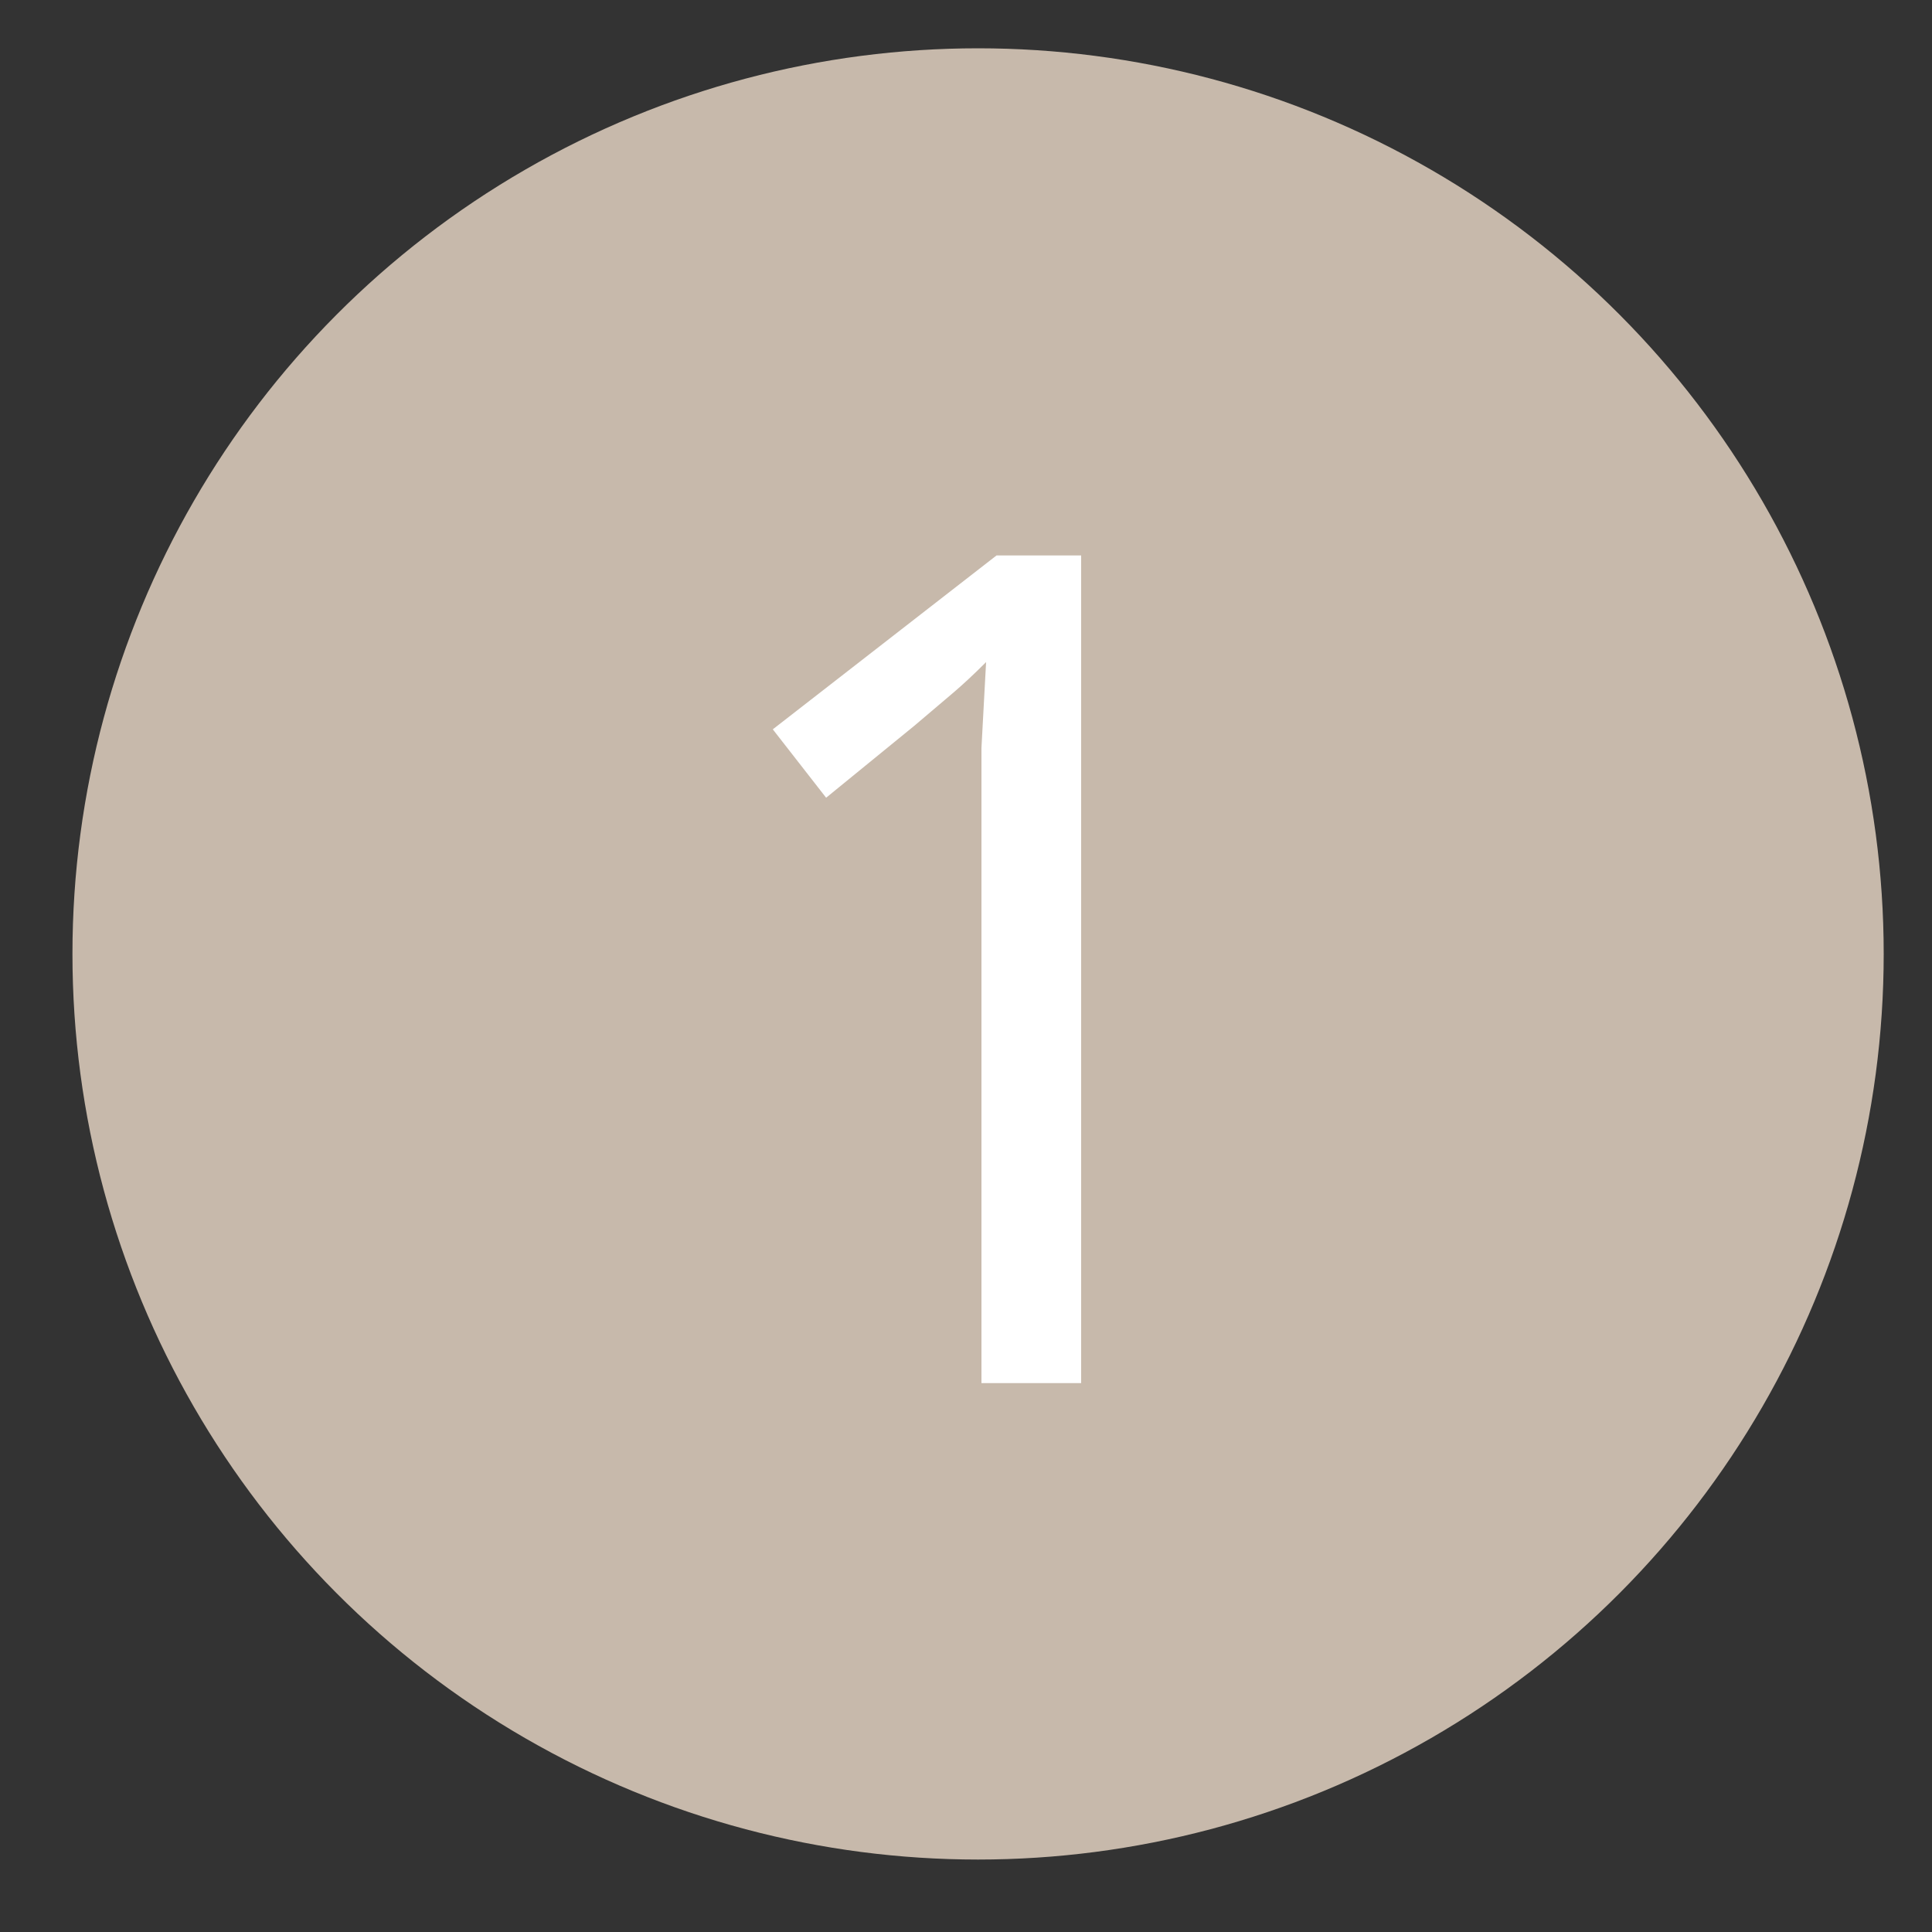
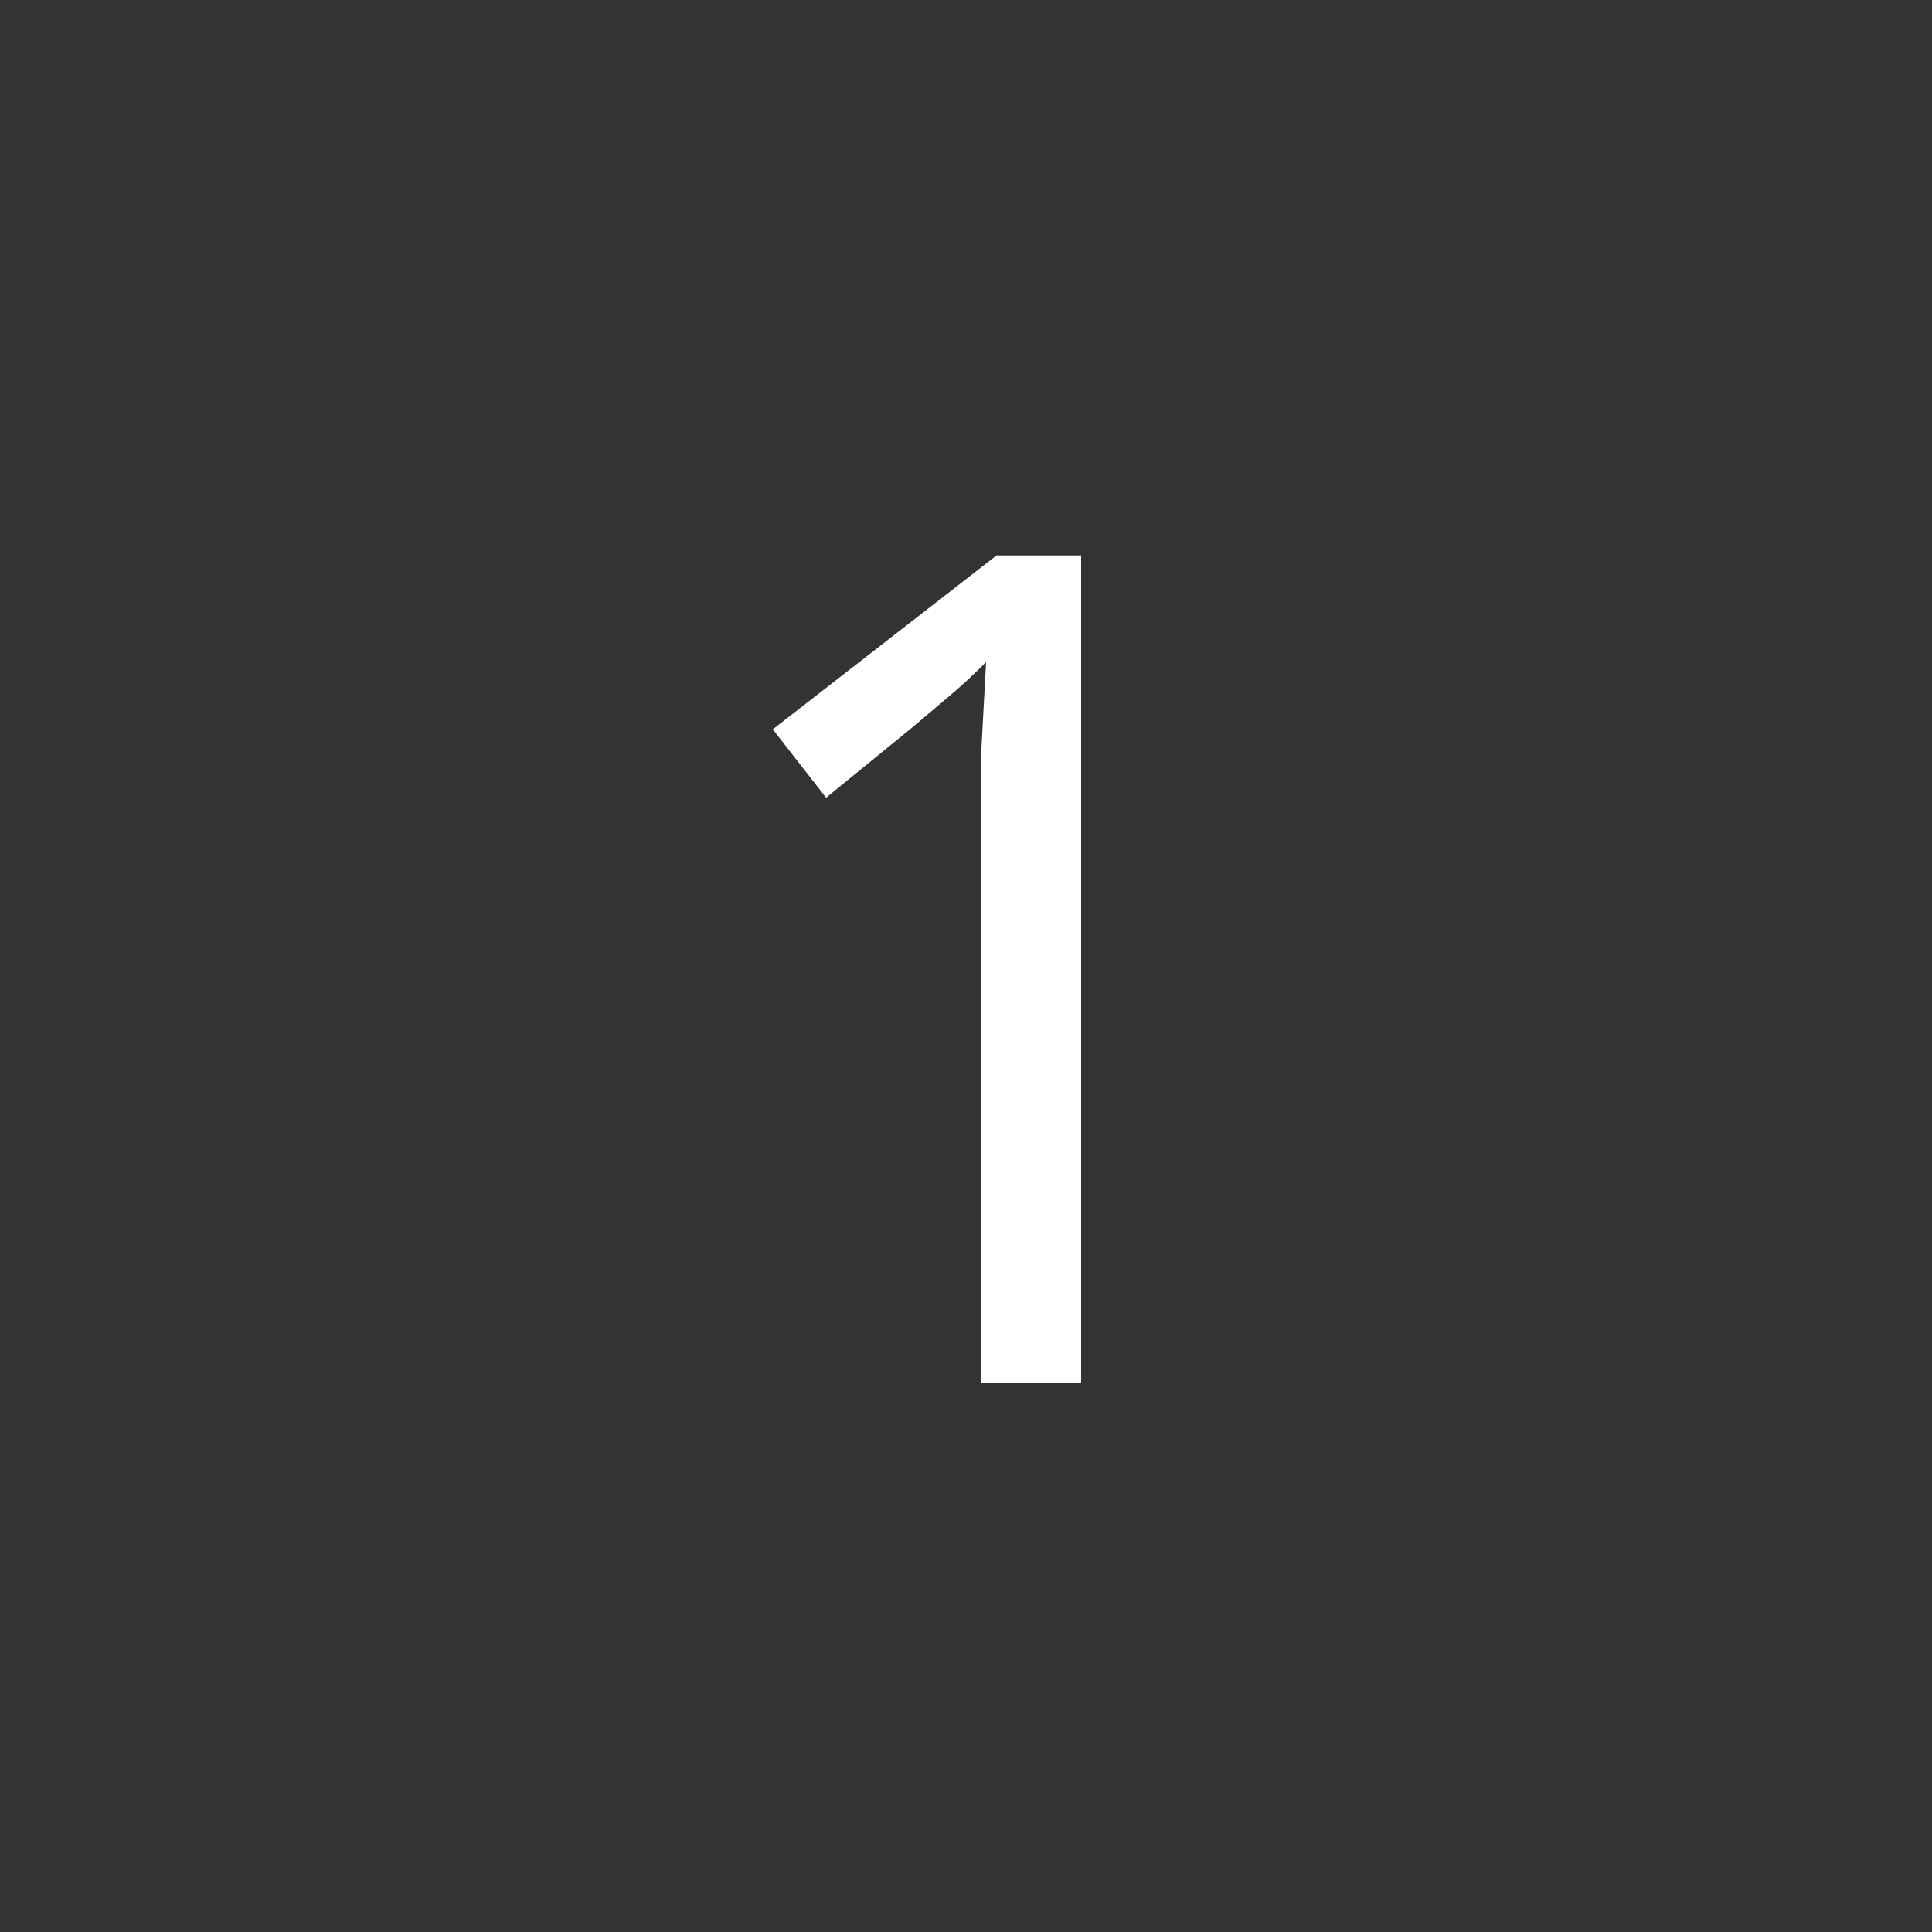
<svg xmlns="http://www.w3.org/2000/svg" width="80" height="80" viewBox="0 0 80 80" fill="none">
  <rect x="0" y="0" width="80" height="80" fill="#333333" stroke="none" />
-   <circle cx="40.5" cy="39.5" r="37.5" fill="#C7B9AB" />
  <path d="M44.768 57.272H40.64V33.32C40.64 32.392 40.64 31.608 40.64 30.968C40.672 30.328 40.704 29.736 40.736 29.192C40.768 28.616 40.8 28.024 40.832 27.416C40.32 27.928 39.856 28.36 39.44 28.712C39.024 29.064 38.496 29.512 37.856 30.056L34.208 33.032L32 30.2L41.264 23H44.768V57.272Z" fill="white" />
</svg>